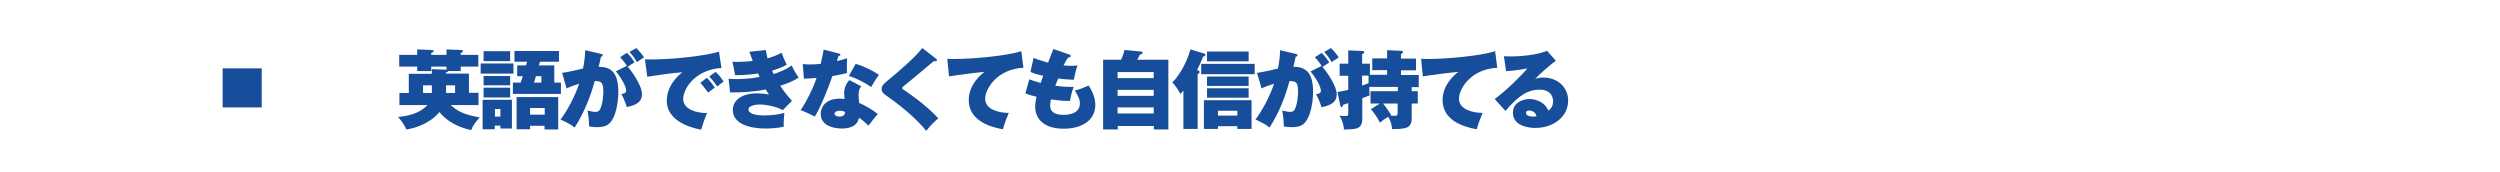
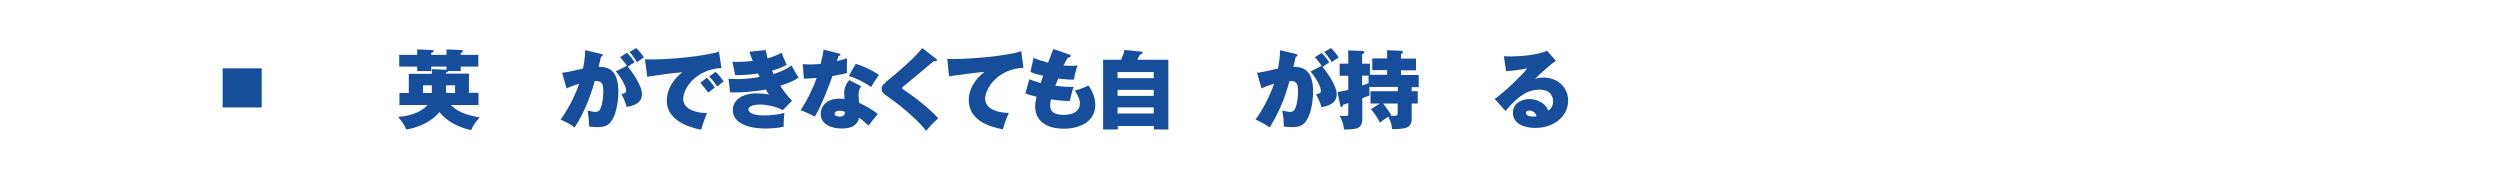
<svg xmlns="http://www.w3.org/2000/svg" version="1.1" id="レイヤー_1" x="0px" y="0px" viewBox="0 0 1280 88" style="enable-background:new 0 0 1280 88;" xml:space="preserve">
  <style type="text/css">
	.st0{fill:none;}
	.st1{fill:#174E9C;}
</style>
  <rect class="st0" width="1280" height="88" />
  <g>
    <rect x="114" y="35" class="st1" width="20" height="20" />
    <g>
      <path class="st1" d="M245,47.6v6.2h-14.2c2.9,2.7,6.3,4.9,14.8,6.3c-3,3.5-3.7,4.7-4.3,6.5c-2.6-0.5-10.9-2.5-16.3-9.2    c-4.8,5.7-12.1,8.2-17,8.9c-0.7-1.9-2.1-4.1-4.2-6.4c9.2-0.9,12.6-3.7,15.1-6.1h-14.4v-6.2h4.8v-9.8h11.8v-2.4l7.5,0.3v-1.6h-7.8    v2.3h-7.2v-2.3h-9.2v-6h9.2v-2.8l7.7,0.3c0.3,0,0.7,0.1,0.7,0.5c0,0.6-0.7,0.8-1.2,1v1h7.8v-2.8l7.7,0.3c0.2,0,0.7,0,0.7,0.6    c0,0.5-0.5,0.7-1.1,0.9v1h9v6h-9v2.3h-6.5c0,0.2-0.1,0.5-1.1,0.7v0.6h11.8v9.8H245z M221.1,47.6v-3.9h-4.5v3.9H221.1z M233,47.6    v-3.9h-4.6v3.9H233z" />
-       <path class="st1" d="M262.9,32.5v5.2h-16.8v-5.2H262.9z M262.1,51.1v14.7h-5.9v-1.5h-2.9v1.9h-6.2V51.1H262.1z M261.2,26.2v5.1    h-13.6v-5.1H261.2z M261.2,38.9v4.8h-13.6v-4.8H261.2z M261.2,44.9v5h-13.6v-5H261.2z M253.4,55.8v3.9h2.8v-3.9H253.4z     M287.2,42.3v5.8h-24.6v-5.8h4l1.1-3.3h-2.9v-5.5h4.5l0.6-1.9h-6.5v-5.5h22.8v5.5h-9.7l-0.6,1.9h7.9v8.8H287.2z M271.4,64.3v1.9    h-6.9V49.7h21.3v16.6h-7v-1.9H271.4z M278.9,58.7v-3.4h-7.5v3.4H278.9z M277.2,42.3v-3.3h-2.8l-1,3.3H277.2z" />
      <path class="st1" d="M307.8,27.6c0.4,0.1,0.8,0.2,0.8,0.7c0,0.6-0.6,0.7-0.9,0.7c-0.4,2-0.7,3.2-1.2,5.2c5.6,0,10.1,2.1,10.1,12.8    c0,0.5,0,10.3-3.8,15.3c-1.2,1.6-2.9,2.8-7,2.8c-2.7,0-3.5-0.3-4.2-0.4c0-2.8-0.3-5.5-0.8-8.1c2.6,0.6,3.3,0.7,4,0.7    c0.4,0,1.6,0,2.3-1.1c1.7-2.9,1.8-8.6,1.8-9.4c0-4.8-1.2-5.3-4.4-5.3c-2.3,8.4-5.6,16.5-10.3,23.8c-2.6-2.2-6.4-3.7-7.2-4.1    c3.3-4.3,7.4-11.9,9.5-18.3c-3.6,1.1-5.5,1.9-6.4,2.4l-2.3-8c2.9-0.5,3.3-0.5,4-0.7c0.9-0.2,5.7-1.2,6.7-1.5    c0.4-1.9,1.1-5.9,1.1-9.4L307.8,27.6z M321,33.7c-0.4-0.6-2.2-3.1-3.5-4.4L321,27c2.3,2.3,3.4,4.1,3.9,4.9    c-1.4,0.8-1.9,1.2-3.5,2.3c1.7,1.8,7.3,9.4,7.3,14c0,2.8-1.3,5.4-7.8,6.6c-0.4-1.5-1.6-4.7-2.8-6.7c1.2-0.1,2.5-0.4,2.5-1.7    c0-1.7-1.7-5.5-5.3-9.9L321,33.7z M325.8,24.6c1.2,1.2,2.9,3.1,3.9,4.8c-0.3,0.2-0.4,0.3-1.8,1.2c-0.3,0.2-1.2,0.8-1.8,1.2    c-1.7-3-3.2-4.5-3.8-5.2L325.8,24.6z" />
      <path class="st1" d="M369.4,34.8c-13.4,0.8-19.6,10.6-19.6,15.8c0,5.9,7.8,7.3,12.2,7.3c-1.2,2.7-2.3,6.1-3,8.5    c-2.1-0.4-17.6-3.1-17.6-14.8c0-8.7,7.3-14.1,8-14.6c-6,0.5-10.3,1.1-18,2.3l-1.2-8.9c12.9,0.4,32.5-2,37.9-4L369.4,34.8z     M361.9,39.8c1,0.9,3.4,3.9,4.1,5c-0.6,0.4-2.3,1.7-3.4,2.6c-2.8-3.6-3.1-4-4-5L361.9,39.8z M366.4,36.8c1.8,1.5,3.7,4.3,4.1,4.9    c-2,1.6-2.3,1.8-3.3,2.6c-0.7-1.1-2.6-3.7-4.1-5.1L366.4,36.8z" />
      <path class="st1" d="M392.1,25.6c0.4,2.2,0.6,3.3,0.9,4.3c0.4-0.1,4.1-1.2,7.2-2.9c0.4,1.3,1.4,3.7,2.6,6.1    c-1,0.6-2.6,1.6-7.5,3.1c0.1,0.3,0.7,1.5,0.8,1.7c2.2-0.7,6.2-2.1,9.2-4.4c1,2.1,2.2,4.2,3.6,6.2c-3.3,2.2-6.4,3.2-9.4,4.2    c1.7,2.7,3.3,4.7,6,7.7l-4.7,4.8c-3.9-2.2-9.5-2.9-11.6-2.9c-1.5,0-6,0.3-6,2.6c0,1.1,1.4,3,8,3c3.3,0,7.3-0.4,10.4-1.3    c-0.1,1.1-0.5,4.9-0.3,7c-3.3,1-8.8,1-9.5,1c-7.6,0-16.6-2.2-16.6-9.5c0-5.1,4.8-8.5,12.3-8.5c2,0,4.2,0.2,6.2,0.6    c-0.5-0.7-0.9-1.3-1.6-2.6c-5.2,1.1-13.3,1.7-18.3,1.5l-0.8-7c1,0.1,1.9,0.2,3.8,0.2c2.8,0,7.6-0.2,12.1-1.1    c0-0.1-0.7-1.5-0.8-1.8c-1.3,0.2-5.4,0.9-11.7,0.9l-1.4-6.9c0.8,0,1.5,0.1,2.3,0.1c2.7,0,5.4-0.2,8.1-0.5c-1-2.5-1.3-3.6-1.7-4.7    L392.1,25.6z" />
      <path class="st1" d="M411,32.8c1.2,0.1,1.9,0.2,3.5,0.2c1.8,0,3.8-0.1,5.7-0.3c1-4.1,1.3-6,1.5-7.3l7.8,2c0.5,0.1,0.8,0.2,0.8,0.6    c0,0.4-0.3,0.5-1,0.7c-0.1,0.4-0.6,2-0.8,2.6c3.2-0.8,4-1.1,5.2-1.5c0,0.8-0.1,1.3-0.1,3.4c0,2.4,0,3.3,0.1,4.2    c-2.6,0.6-4.8,1.1-7.5,1.5c-1.8,5.3-5.9,15.8-9,20.8c-1.7-0.9-5.4-2.7-7.3-3.3c2.8-4,6.4-11.1,8.2-16.5c-2.2,0.2-4,0.3-6.5,0.4    L411,32.8z M441,44.2c-1.2,1.2-1.4,2.7-1.4,4.4c0,1.8,0.2,3.2,0.3,4.1c2.6,1.1,6.7,3.3,9.5,5.7c-1,1.1-3.3,4-4.7,5.9    c-3.3-3-3.9-3.4-4.9-4c-0.3,1.4-1.2,5.5-8.8,5.5c-5.5,0-10.8-2.2-10.8-7.5c0-2.8,1.8-7.8,9.9-7.8c1,0,1.6,0.1,2.3,0.2    c0-0.4-0.2-3.1-0.2-3.2c0-2.2,1-4.8,2.7-6.5L441,44.2z M430,56.7c-1.4,0-2.7,0.5-2.7,1.5c0,1.1,1.4,1.5,2.6,1.5    c0.9,0,2.7-0.2,2.8-2.4C432.2,57.1,431.3,56.7,430,56.7z M438.1,32.7c3.7,1,8.9,3.5,11.9,5.6c-1.1,1.5-3.6,5.5-4,6.3    c-2.6-2-7.8-4.7-11.4-5.7L438.1,32.7z" />
      <path class="st1" d="M479.3,30.1c0.3,0.2,0.4,0.4,0.4,0.7c0,0.3-0.2,0.6-0.6,0.6c-0.3,0-0.5,0-0.9-0.2c-2,1.8-15,12.5-15.5,12.9    c-0.4,0.3-0.8,0.7-0.8,1c0,0.4,0.2,0.5,1.6,1.4c0.7,0.4,11.4,7.8,16.9,14.1c-1,0.8-3.5,3-6.2,6.4c-3.8-5-12.4-12.5-19.1-17.1    c-2.9-2-3.7-2.7-3.7-4.4c0-1.6,0.6-2.3,5.5-6.3c2.1-1.7,11.4-9.5,15.3-14.6L479.3,30.1z" />
      <path class="st1" d="M524,34.7c-13.4,0.6-19.6,10.8-19.6,15.8c0,5.6,7,7.3,12.1,7.3c-1.1,2.5-2.3,5.7-3,8.4    c-8-1.4-17.5-5.1-17.5-15c0-7.8,6.2-13.1,8.1-14.4c-3.9,0.3-14.7,1.7-18.2,2.3l-0.9-9c1,0.1,2,0.1,3.5,0.1c9,0,26.8-1.5,34.4-4    L524,34.7z" />
      <path class="st1" d="M527,40.6c1.4,0.5,2.6,1,5.8,1.9c0.2-0.6,1.1-3.2,1.3-3.7c-3.7-0.8-5.4-1.5-6.5-2l1.6-7.2    c1.5,0.7,3.8,1.5,7.4,2.5c0.9-2.3,2.2-5.7,2.7-7l8.1,2.8c0.4,0.1,0.8,0.3,0.8,0.7c0,0.5-0.4,0.7-1.5,1c-0.4,0.7-0.8,1.2-2.2,3.9    c1.3,0.1,2.5,0.2,4.1,0.2c1.4,0,2.3-0.1,3.1-0.2c-0.7,1.8-1.5,5-1.9,7.3c-2.5,0-5.9-0.3-8-0.6c-0.4,1.1-1,2.5-1.5,3.7    c2.8,0.4,5.8,0.6,7.6,0.6c0.8,0,1.3,0,1.8-0.1c-1.1,3-1.7,6.3-1.9,7.3c-1.9,0-4.7-0.1-9.7-0.8c-0.1,0.5-0.4,1.8-0.4,3.3    c0,4.4,4.9,4.6,6.8,4.6c2.1,0,8.4-0.3,8.4-5.9c0-2.2-1.2-4.3-2.6-6.5c2.3-0.6,5.6-1.9,7.1-2.6c1.4,2.2,3.4,5.7,3.4,9.9    c0,8.5-7.8,12.2-16.1,12.2c-13.2,0-14.7-8.1-14.7-11.1c0-2,0.3-3.5,0.7-5.3c-3.5-0.8-4.5-1.2-5.7-1.7L527,40.6z" />
      <path class="st1" d="M598.2,30.6v35.7h-7.4v-1.8h-18.5v1.8h-7.5V30.6h9.2c1.4-3.2,1.5-4.1,1.7-5l8.6,0.8c0.5,0,0.7,0.2,0.7,0.6    c0,0.6-0.8,0.8-1.4,1c-0.4,0.9-0.7,1.4-1.4,2.6H598.2z M572.2,40h18.5v-3.1h-18.5V40z M590.7,46h-18.5v3.1h18.5V46z M590.7,55    h-18.5v3.1h18.5V55z" />
-       <path class="st1" d="M613.2,66h-7.3V46.4c-0.8,1-1.1,1.2-1.6,1.7c-0.8-1.8-2.7-4.6-4.1-5.9c2.2-2,6.9-8.3,9.3-16.9l7,2.1    c0.3,0.1,0.7,0.2,0.7,0.7c0,0.5-0.7,0.7-1.2,0.9c-1.7,4.1-1.9,4.6-3.1,6.8c0.6,0.3,1.3,0.4,1.3,1.1c0,0.5-0.6,0.8-1,1V66z     M642.4,38H615v-5.3h27.4V38z M623.6,64.7V66h-7.2V51.3h24.4V66h-7.3v-1.4H623.6z M639.3,44H618v-4.8h21.3V44z M639.3,50H618v-4.8    h21.3V50z M639.3,31.4h-21.3v-5h21.3V31.4z M633.5,59.2v-2.5h-9.9v2.5H633.5z" />
      <path class="st1" d="M663.5,27.6c0.4,0.1,0.8,0.2,0.8,0.7c0,0.6-0.6,0.7-0.9,0.7c-0.4,2-0.7,3.2-1.2,5.2c5.6,0,10.1,2.1,10.1,12.8    c0,0.5,0,10.3-3.8,15.3c-1.2,1.6-2.9,2.8-7,2.8c-2.7,0-3.5-0.3-4.2-0.4c0-2.8-0.3-5.5-0.8-8.1c2.6,0.6,3.3,0.7,4,0.7    c0.4,0,1.6,0,2.3-1.1c1.7-2.9,1.8-8.6,1.8-9.4c0-4.8-1.2-5.3-4.4-5.3C658,49.9,654.7,58,650,65.3c-2.6-2.2-6.4-3.7-7.2-4.1    c3.3-4.3,7.4-11.9,9.5-18.3c-3.6,1.1-5.5,1.9-6.4,2.4l-2.3-8c2.9-0.5,3.3-0.5,4-0.7c0.9-0.2,5.7-1.2,6.7-1.5    c0.4-1.9,1.1-5.9,1.1-9.4L663.5,27.6z M676.7,33.7c-0.4-0.6-2.2-3.1-3.5-4.4l3.5-2.2c2.3,2.3,3.4,4.1,3.9,4.9    c-1.4,0.8-1.9,1.2-3.5,2.3c1.7,1.8,7.3,9.4,7.3,14c0,2.8-1.3,5.4-7.8,6.6c-0.4-1.5-1.6-4.7-2.8-6.7c1.2-0.1,2.5-0.4,2.5-1.7    c0-1.7-1.7-5.5-5.3-9.9L676.7,33.7z M681.5,24.6c1.2,1.2,2.9,3.1,3.9,4.8c-0.3,0.2-0.4,0.3-1.8,1.2c-0.3,0.2-1.2,0.8-1.8,1.2    c-1.7-3-3.2-4.5-3.8-5.2L681.5,24.6z" />
      <path class="st1" d="M722.8,46.7h3.1V53h-3.1v7.5c0,5.4-3.3,5.5-10.1,5.6c-0.1-1.7-0.3-3.3-1.9-6.3c-2.3,1.4-2.5,1.5-4.3,3    c-1.6-3.4-3.9-6.1-4.6-6.9l4.6-2.9h-4.8v-6.3h14v-2.2h-14.6c0,1.5,0,3,0.1,4.4c-0.3,0.1-3.1,1.1-3.7,1.4v10.3    c0,5.5-2.9,5.6-9.4,5.7c-0.1-2-0.7-4.6-2.3-7.1c1.8,0.2,2,0.2,2.7,0.2c1.8,0,1.8-0.2,1.8-1.5v-5.1c-1.5,0.5-2,0.7-2.6,0.8    c-0.2,0.7-0.4,1.2-0.8,1.2c-0.3,0-0.5-0.3-0.7-0.8l-1.4-6.9c0.9-0.1,3.1-0.5,5.5-1.1v-7.2h-4.4v-6.2h4.4v-6.8l7.3,0.3    c0.4,0,0.9,0.2,0.9,0.7c0,0.4-0.4,0.7-1.1,0.9v4.9h4v5.7h8.8v-2.4h-7.6v-6h7.6v-4.2l7.1,0.3c0.4,0,1,0.1,1,0.7c0,0.4-0.3,0.6-1,1    v2.3h7.7v6h-7.7v2.4h9.1v6.2h-3.6V46.7z M700.7,38.7h-3.3v5.1c1-0.3,2.2-0.8,3.3-1.2V38.7z M715.5,53h-7.4    c1.8,2.1,3.4,4.7,4.2,5.9c-0.2,0.1-0.3,0.2-0.5,0.3c1.3,0.1,1.8,0.1,2.5,0.1c0.9,0,1.3-0.4,1.3-1.4V53z" />
-       <path class="st1" d="M766.6,34.7C753.1,35.3,747,45.5,747,50.5c0,5.6,7,7.3,12.1,7.3c-1.1,2.5-2.3,5.7-3,8.4    c-8-1.4-17.5-5.1-17.5-15c0-7.8,6.2-13.1,8.1-14.4c-3.9,0.3-14.7,1.7-18.2,2.3l-0.9-9c1,0.1,2,0.1,3.5,0.1c9,0,26.8-1.5,34.4-4    L766.6,34.7z" />
      <path class="st1" d="M796.6,31.1c-2.2,1.5-8.7,7.1-10.6,9.3c0.9-0.3,1.9-0.7,4.2-0.7c7.4,0,12.7,5.1,12.7,11.8    c0,8.1-7.3,14-16.9,14c-3.5,0-11.4-1.1-11.4-7.8c0-4.9,4.7-7,8.5-7c4.2,0,8.4,2.4,9.6,5.9c1.8-0.9,2.5-3.1,2.5-4.7    c0-1.2-0.4-6-7-6c-5.1,0-10,2.1-17.4,10.9l-5.5-6.1C771.3,46.3,779.7,38,782,35c-4.4,1-9.9,1.4-10.9,1.4l-1.1-7.6    c0.8,0,1.8,0.1,3.2,0.1c4.4,0,13.2-0.5,18.9-2.9L796.6,31.1z M782.9,56.6c-1.4,0-1.6,0.8-1.6,1.2c0,1.5,2.3,1.9,3.6,1.9    c0.9,0,1.5-0.1,1.8-0.2C786.3,57.7,784.8,56.6,782.9,56.6z" />
    </g>
  </g>
</svg>